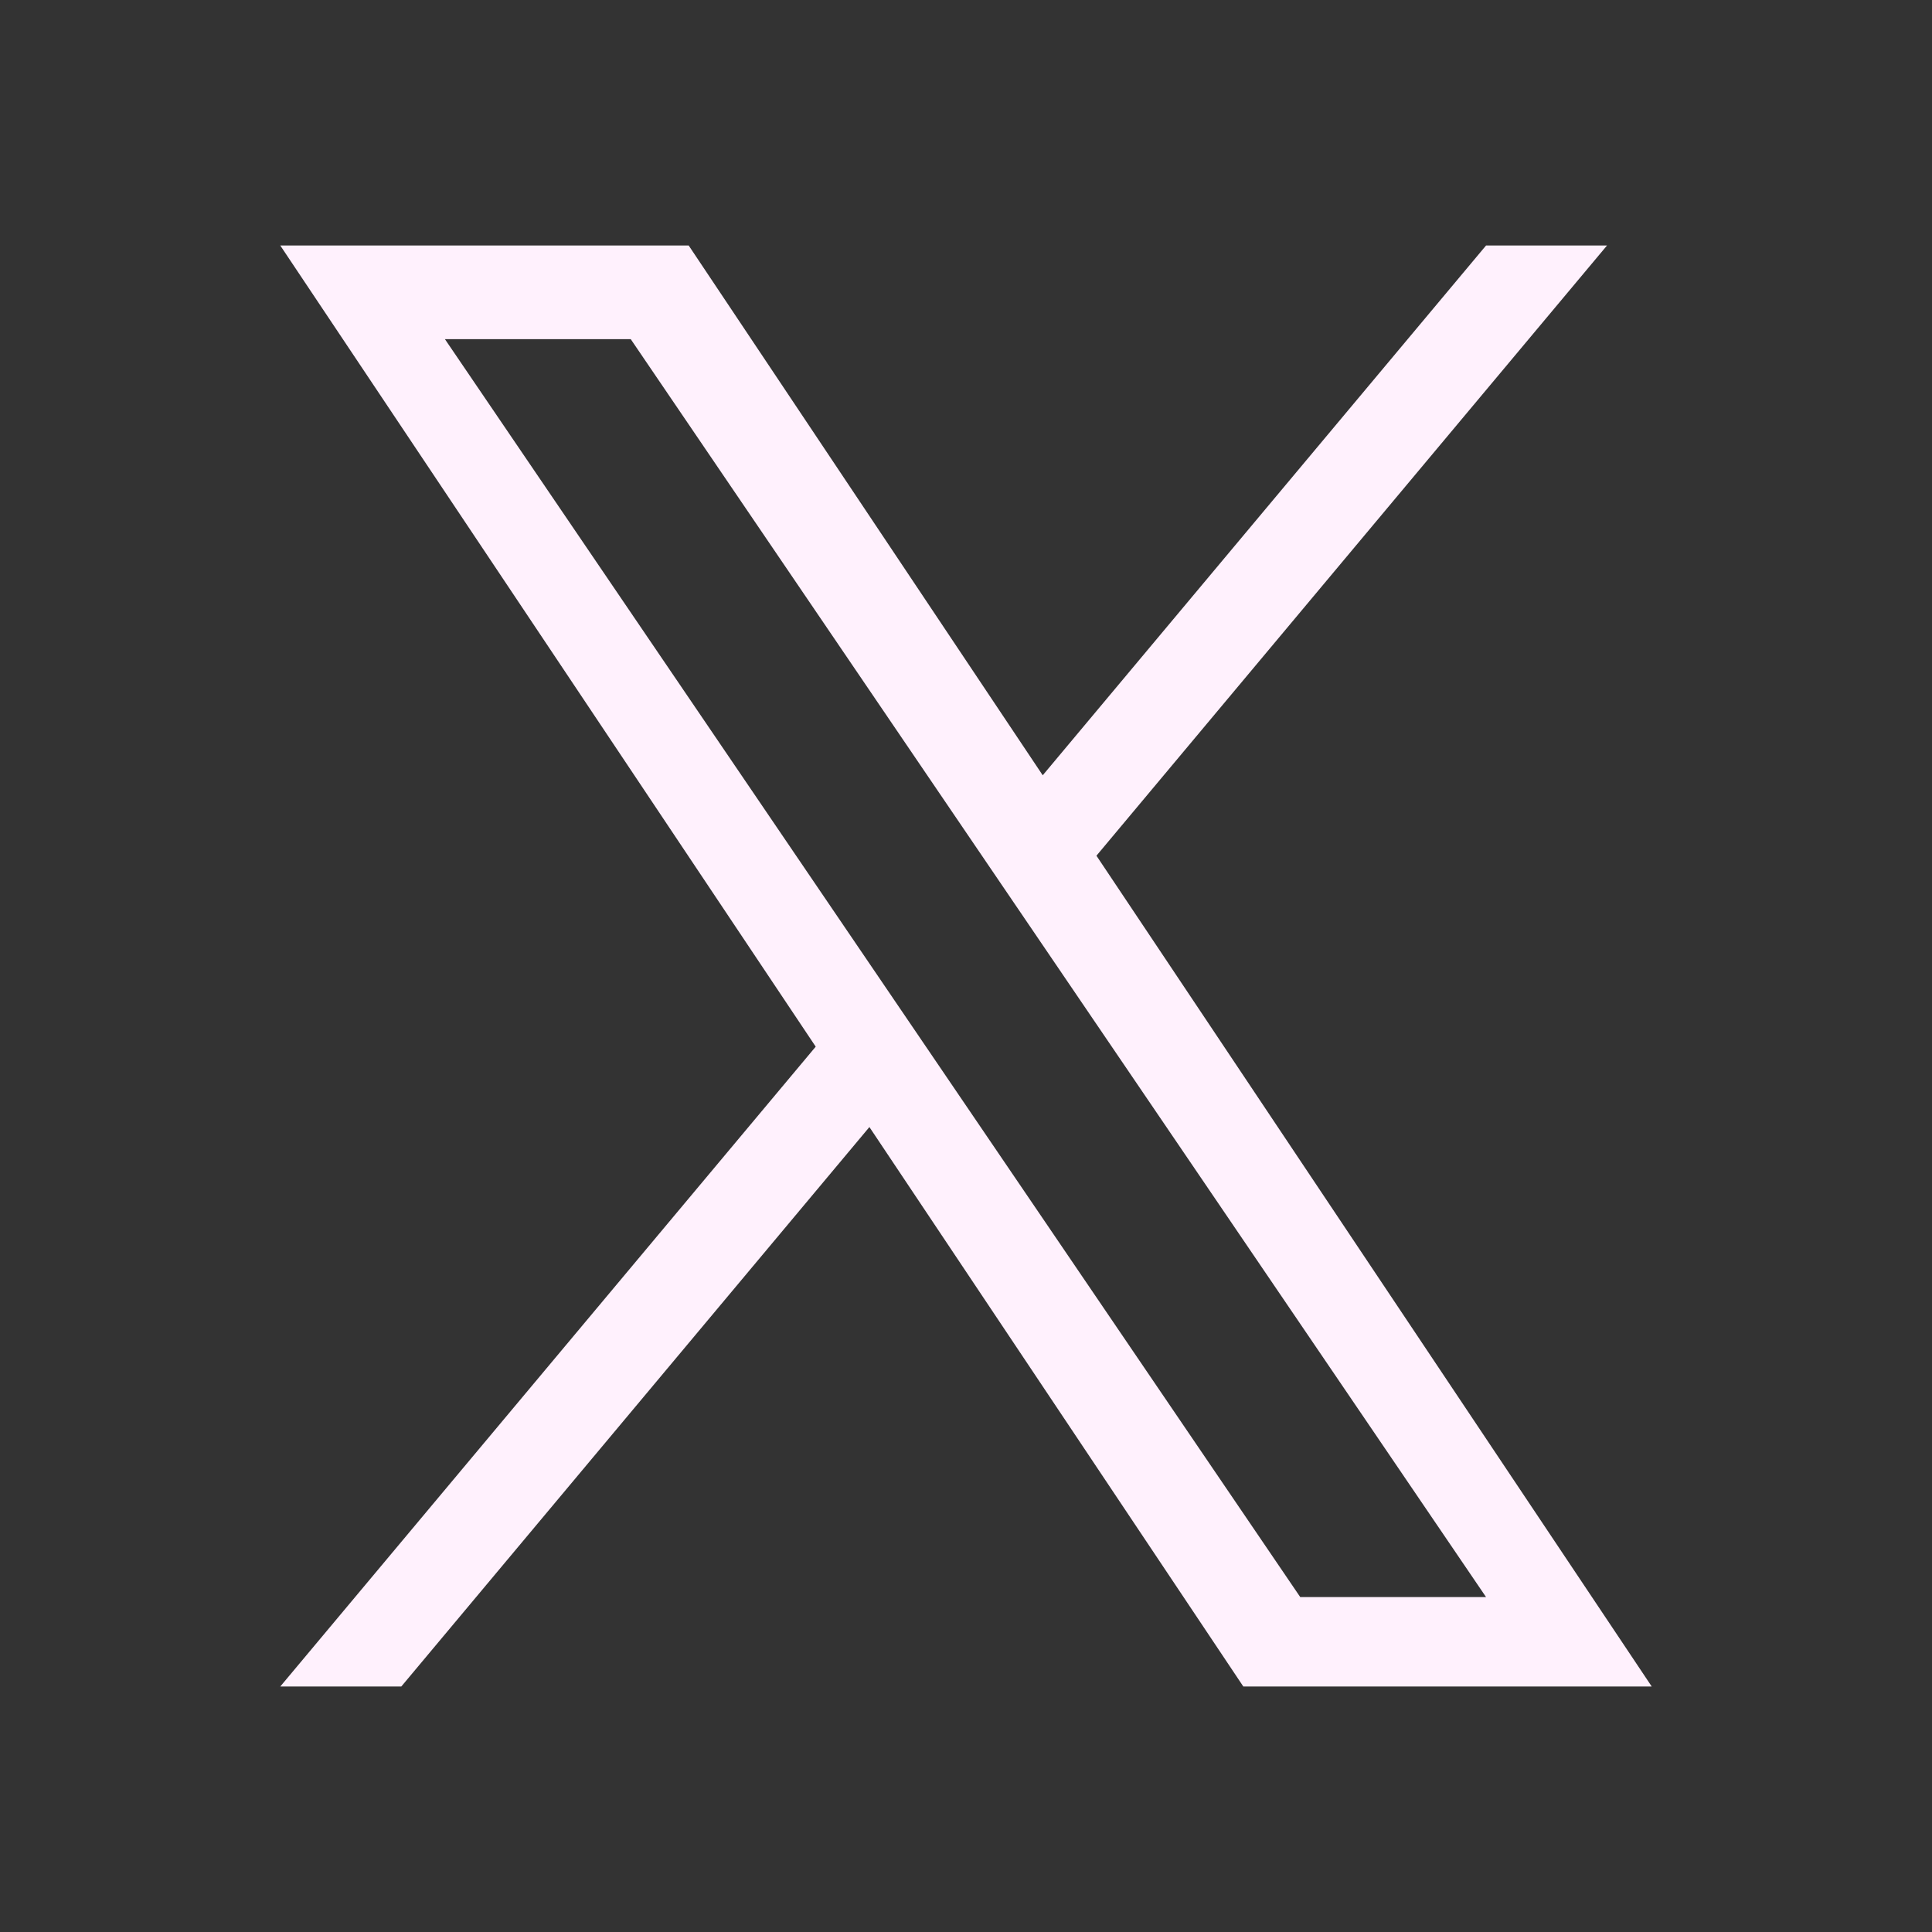
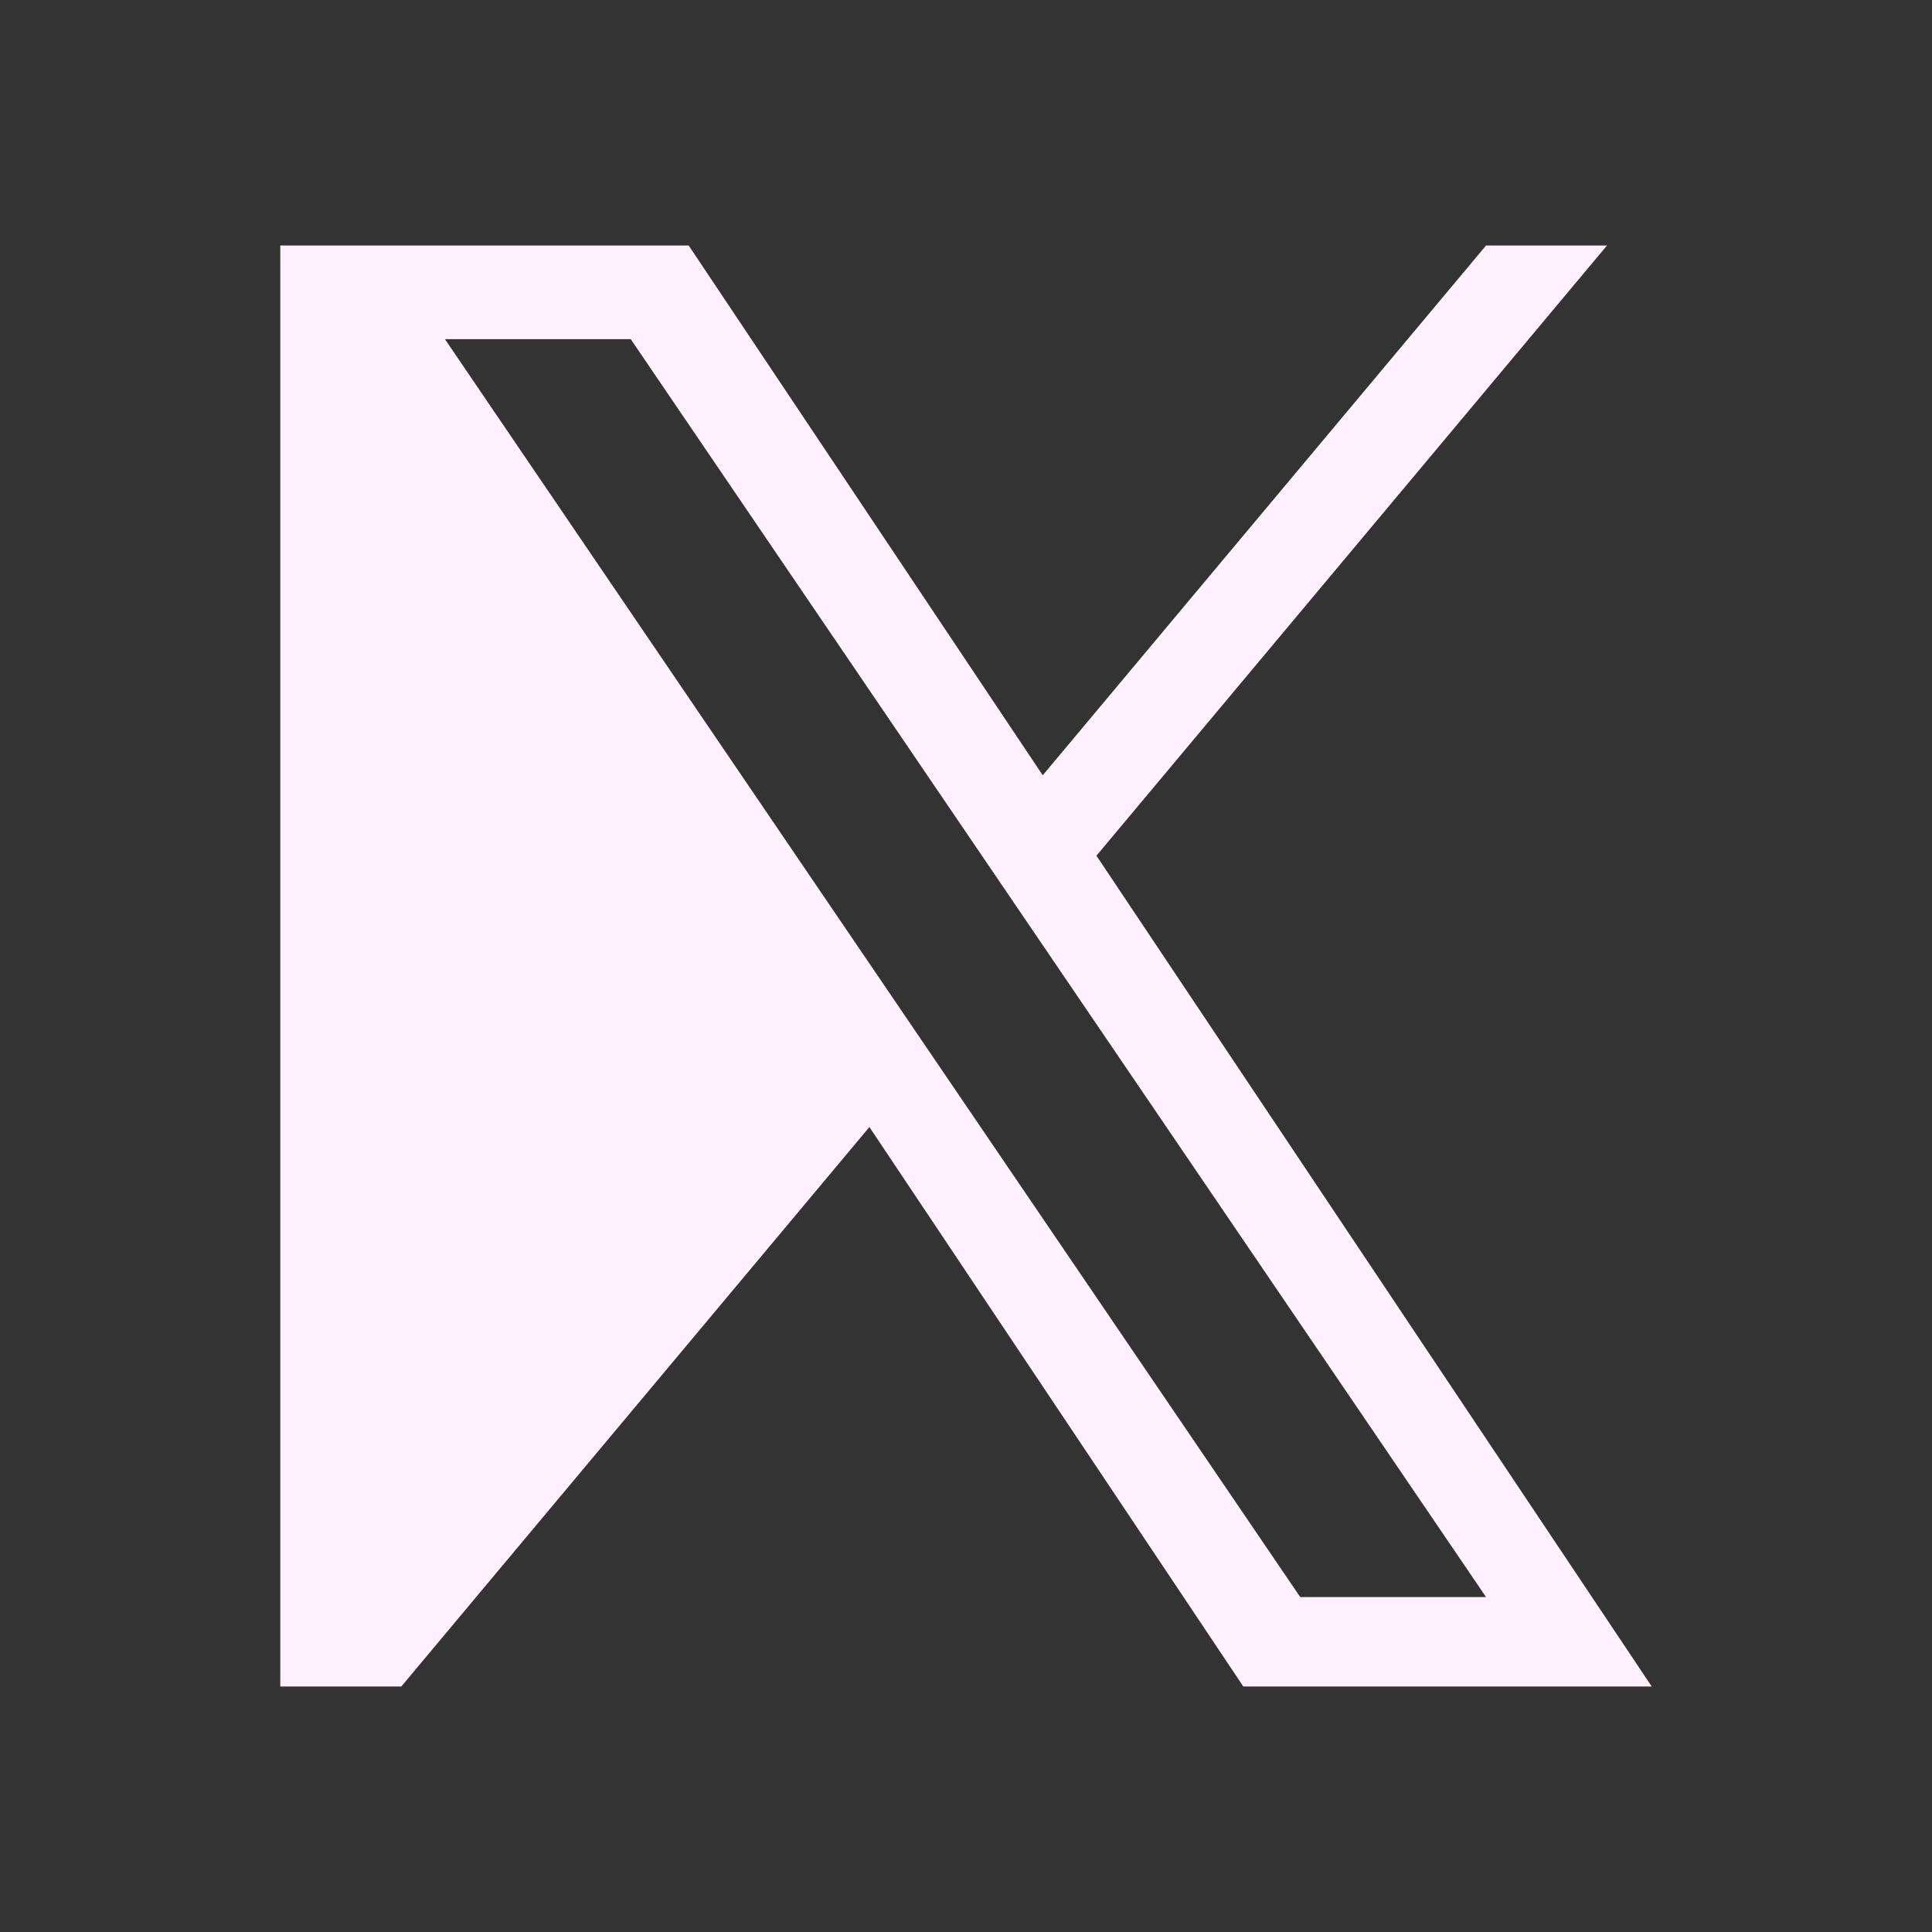
<svg xmlns="http://www.w3.org/2000/svg" width="28" height="28" viewBox="0 0 28 28" fill="none">
  <rect x="0" y="0" width="28" height="28" fill="#333333" stroke="none" />
-   <path d="M15.891 12.401L23.29 3.558H21.537L15.112 11.236L9.981 3.558H4.062L11.822 15.169L4.062 24.442H5.816L12.6 16.334L18.019 24.442H23.938L15.89 12.401H15.891ZM13.489 15.271L12.703 14.115L6.448 4.915H9.141L14.189 12.34L14.975 13.496L21.537 23.146H18.844L13.489 15.271V15.271Z" fill="#FFF1FD" />
+   <path d="M15.891 12.401L23.29 3.558H21.537L15.112 11.236L9.981 3.558H4.062L4.062 24.442H5.816L12.6 16.334L18.019 24.442H23.938L15.89 12.401H15.891ZM13.489 15.271L12.703 14.115L6.448 4.915H9.141L14.189 12.34L14.975 13.496L21.537 23.146H18.844L13.489 15.271V15.271Z" fill="#FFF1FD" />
</svg>